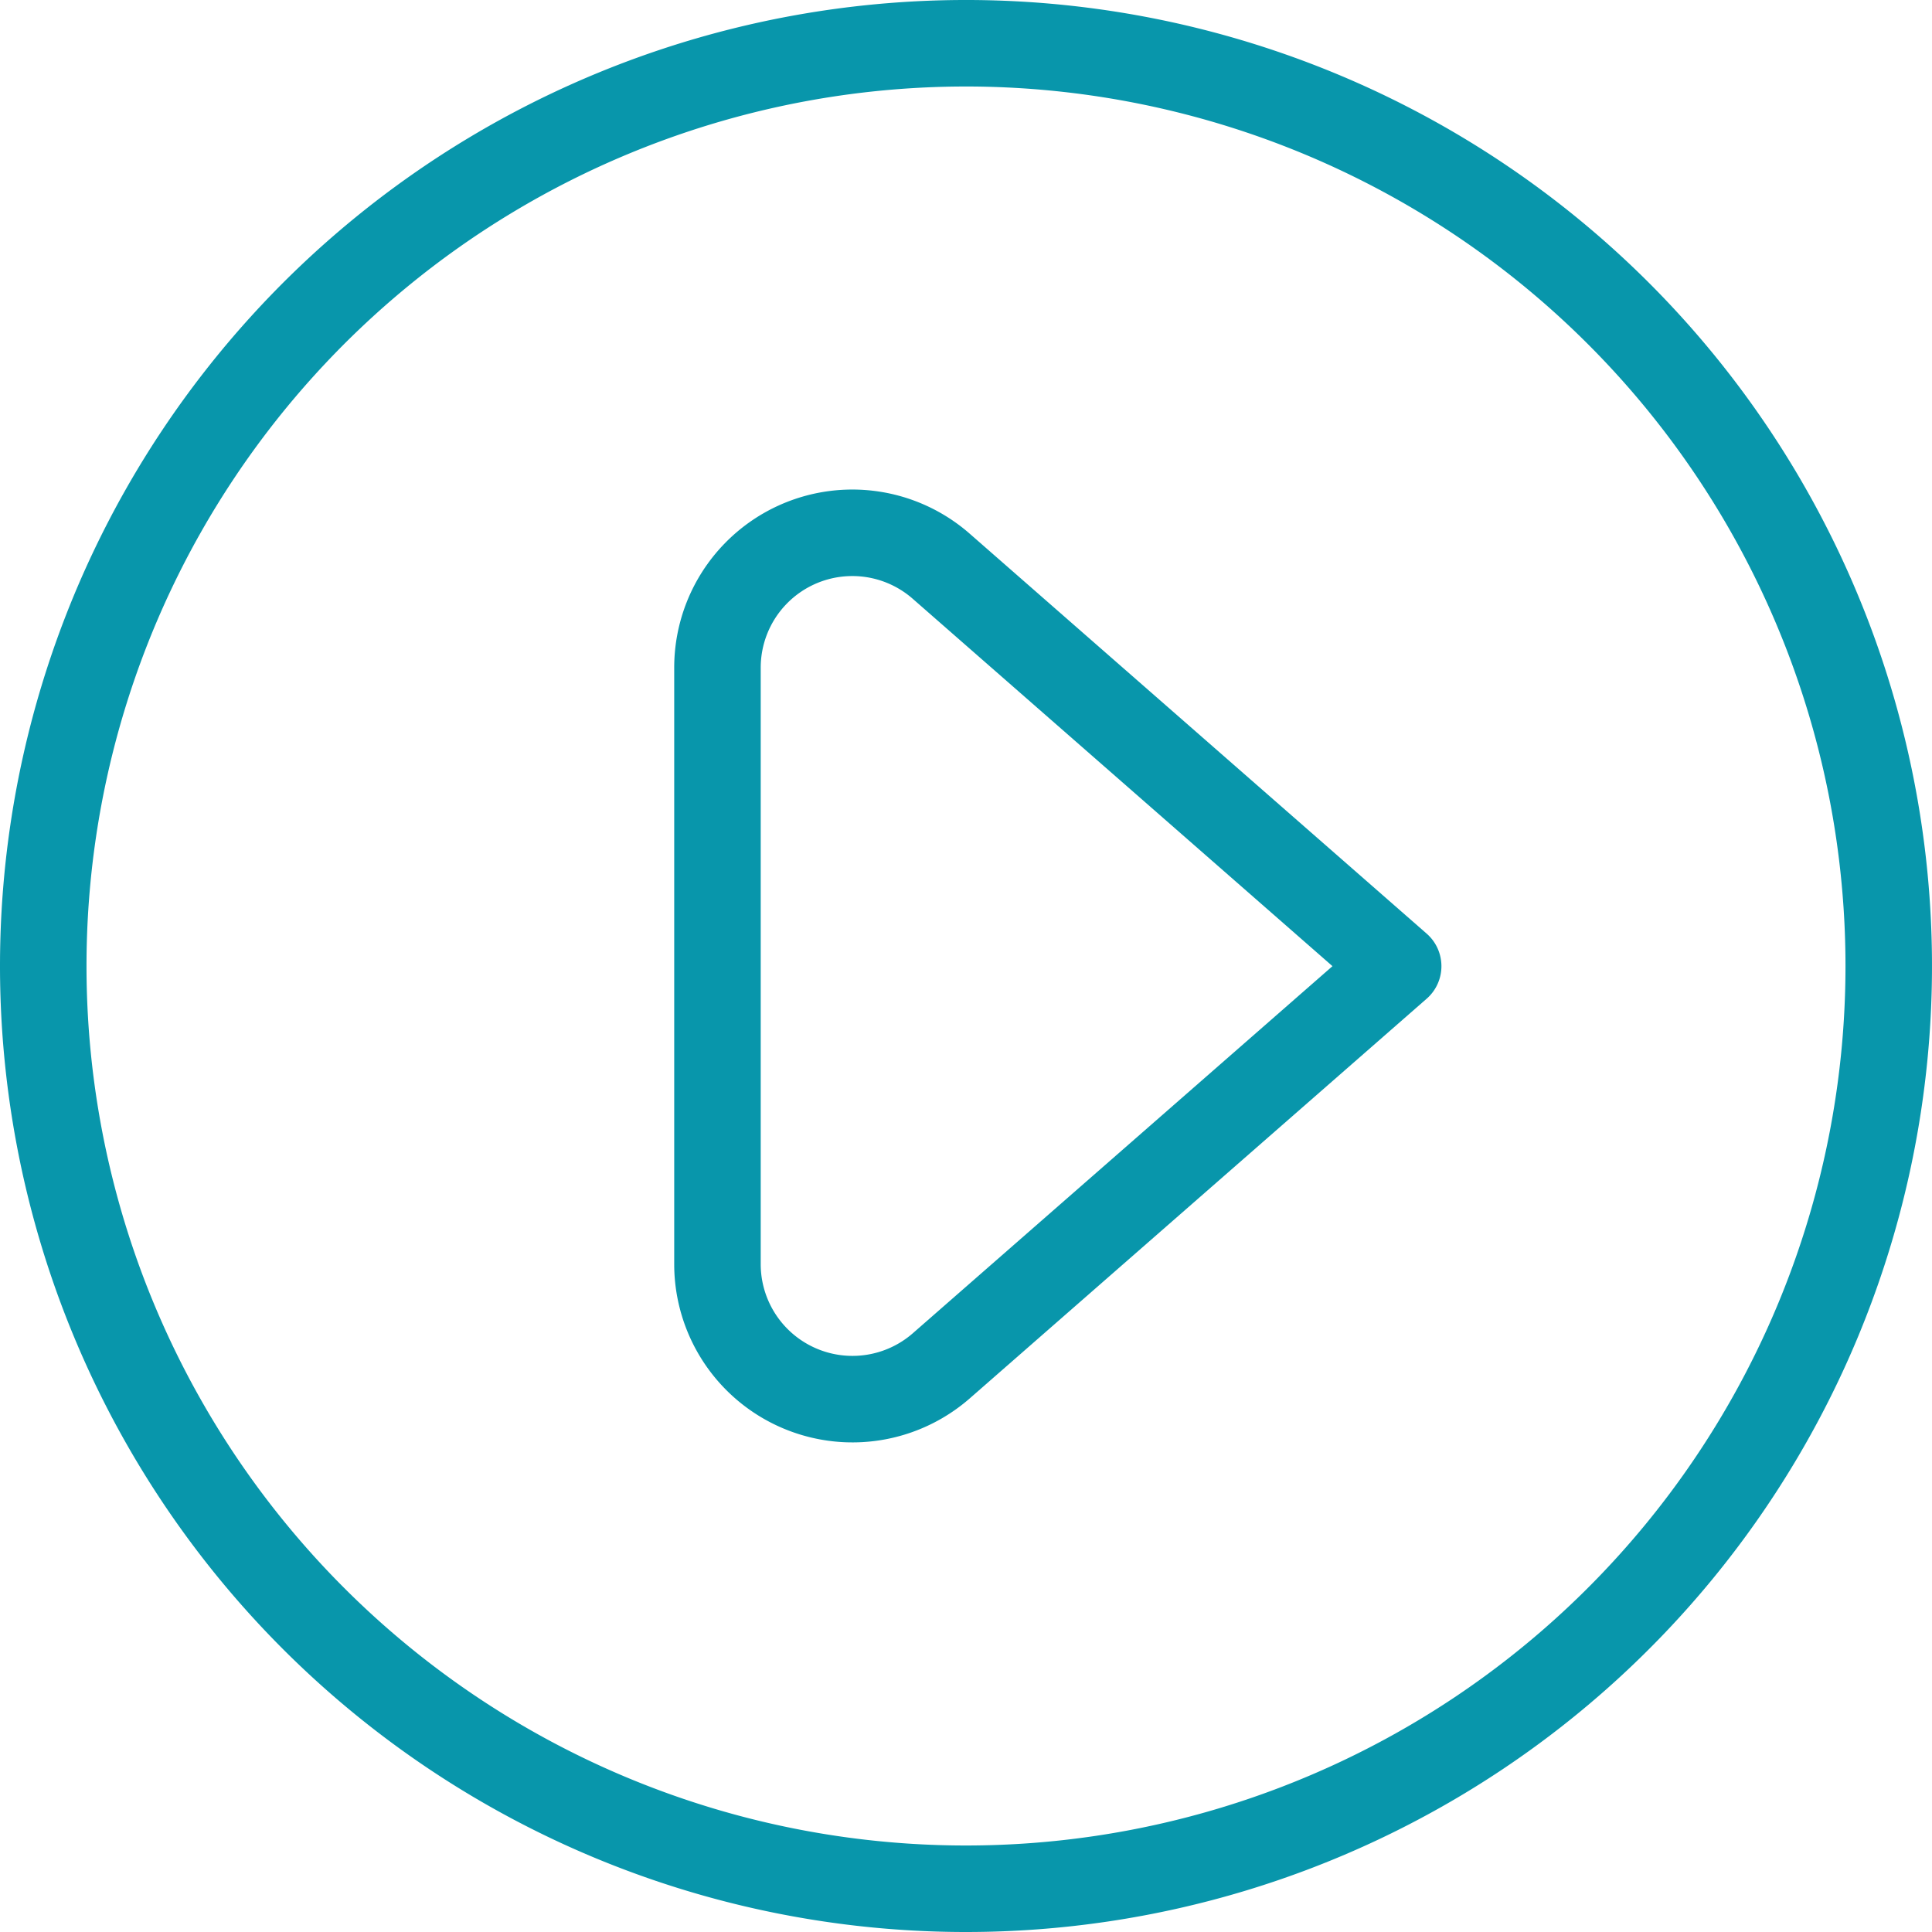
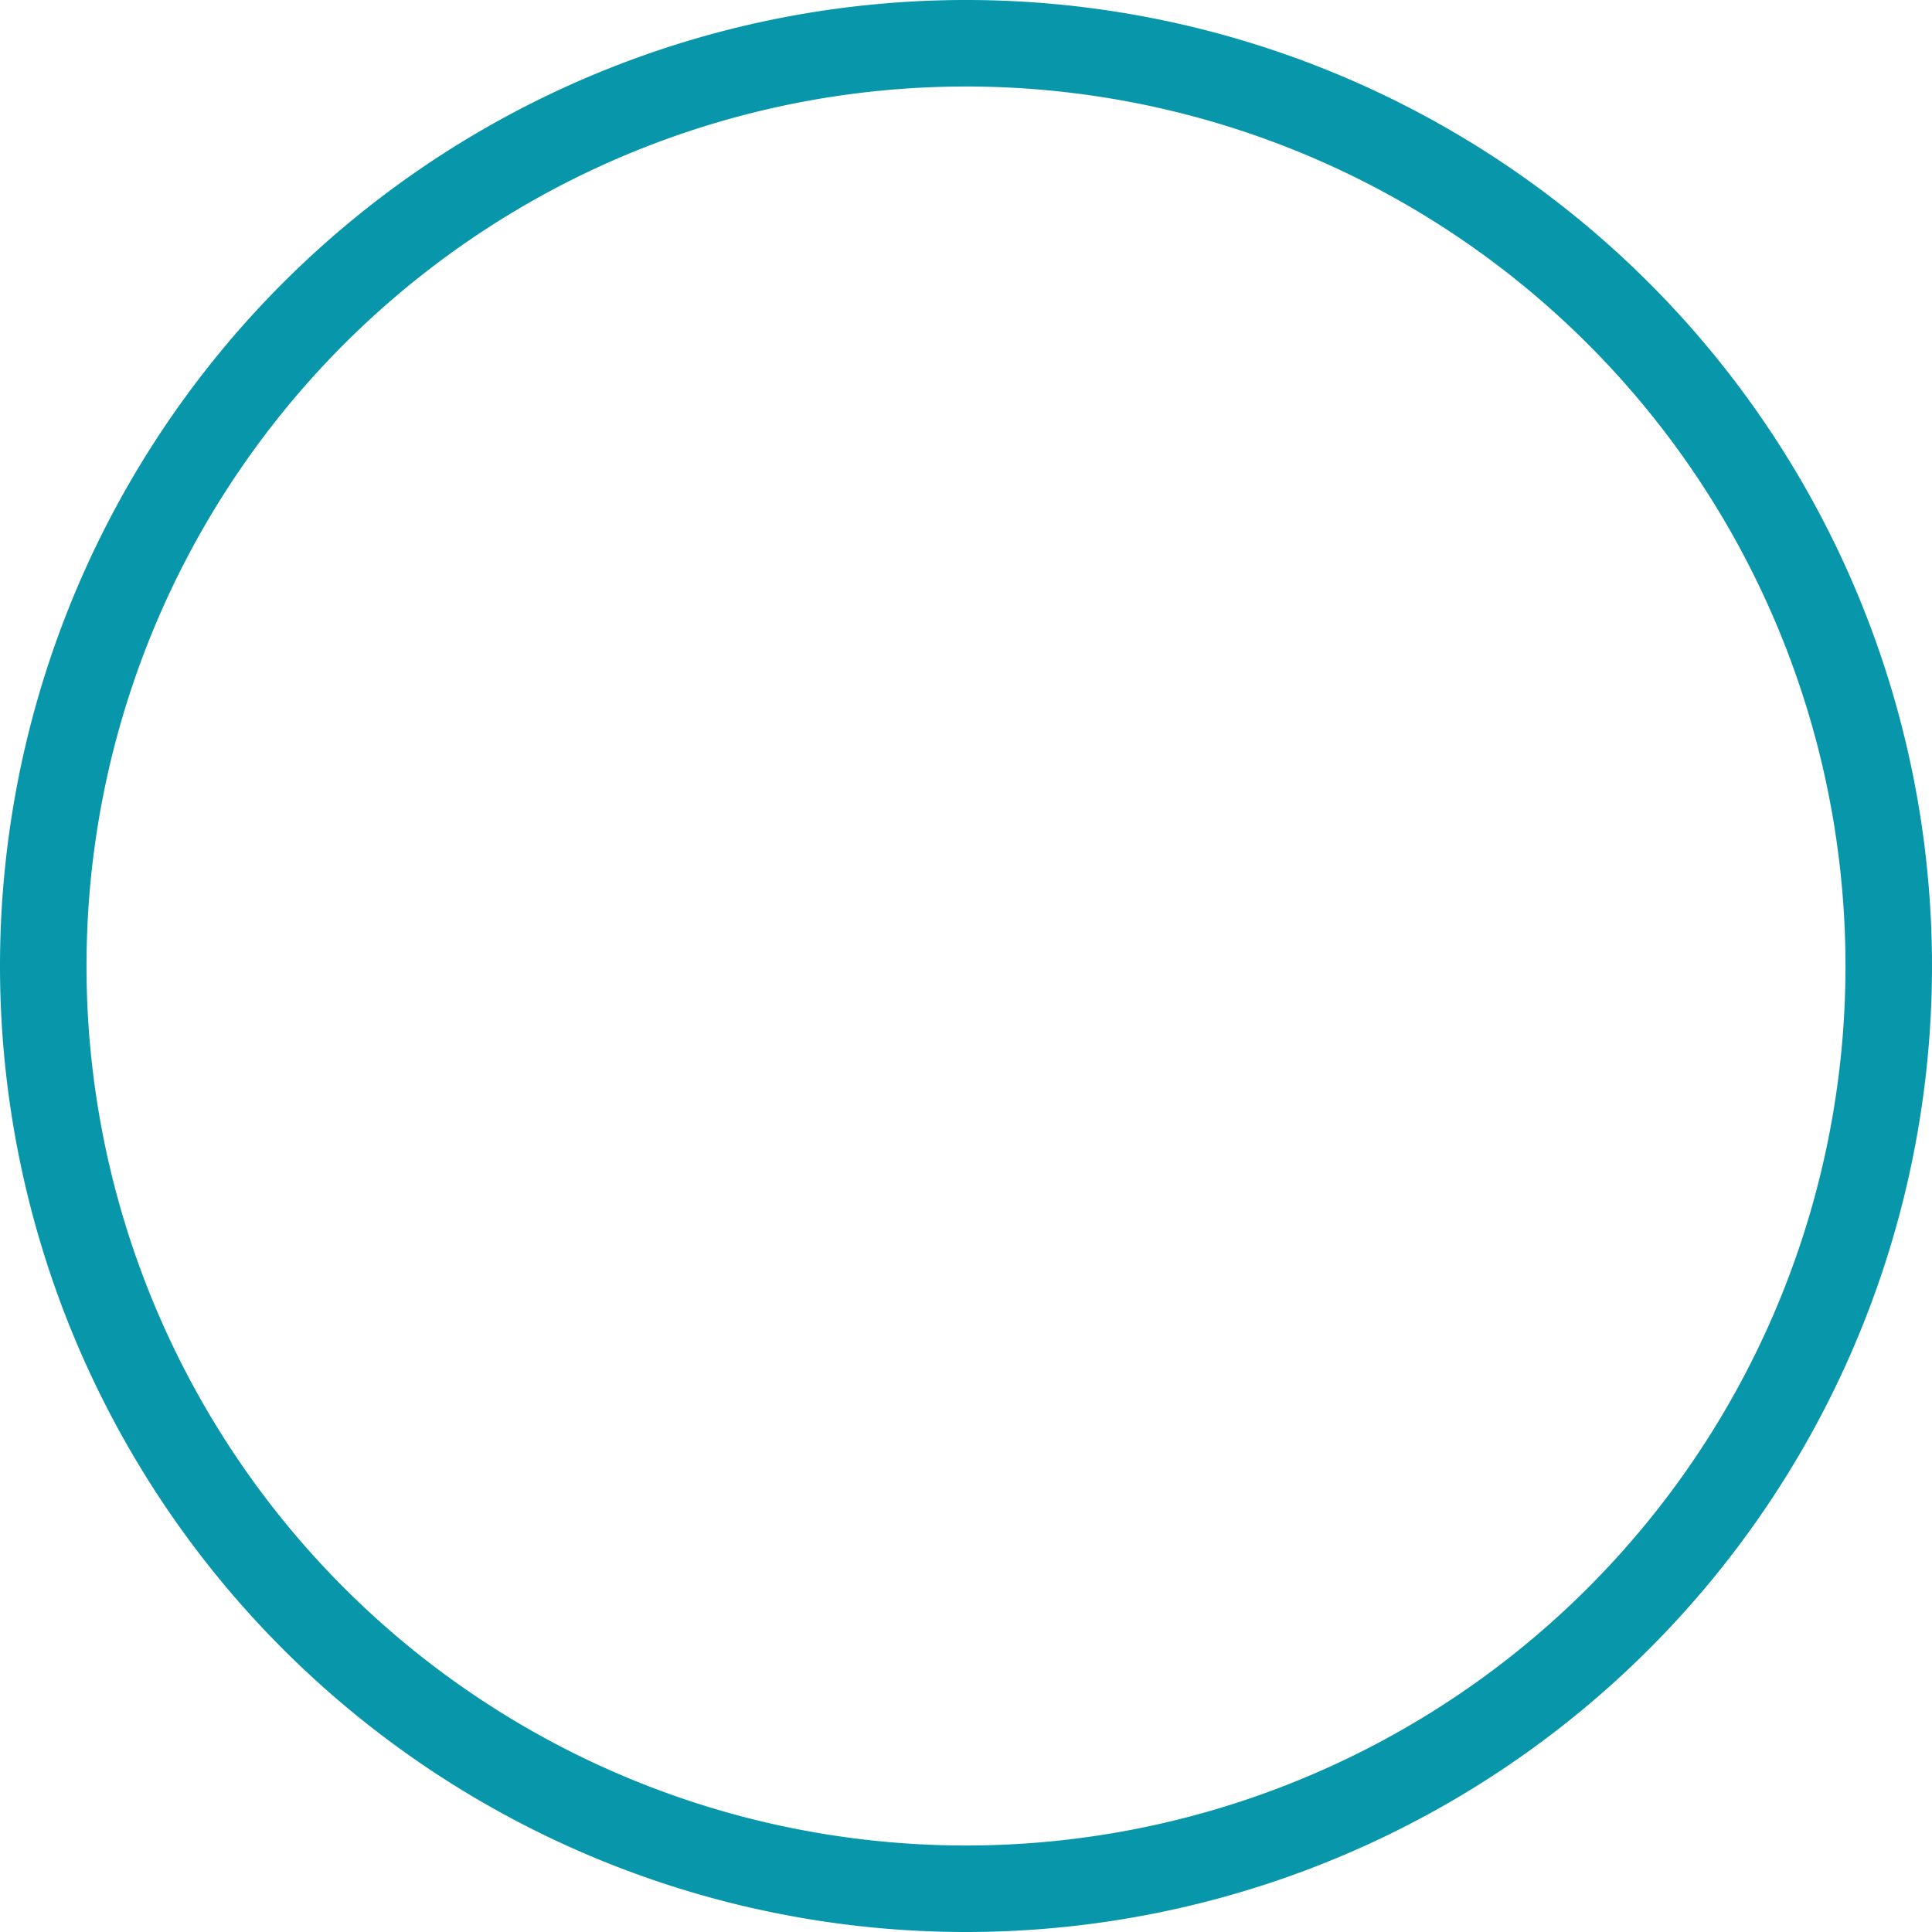
<svg xmlns="http://www.w3.org/2000/svg" width="67" height="67" viewBox="0 0 67 67">
  <g id="Group_558" data-name="Group 558" transform="translate(1.5 1.5)">
    <g id="button-play-1">
      <path id="Oval_279" data-name="Oval 279" d="M239.755,5875.75a32,32,0,1,0-32-32A32,32,0,0,0,239.755,5875.75Z" transform="translate(-207.755 -5811.75)" fill="none" stroke="#0896ab" stroke-linecap="round" stroke-linejoin="round" stroke-width="3" />
-       <path id="Shape_2479" data-name="Shape 2479" d="M216,5843.116a4.682,4.682,0,0,0,7.76,3.522l15.846-13.861-15.846-13.869a4.677,4.677,0,0,0-7.76,3.523Z" transform="translate(-192.619 -5800.771)" fill="none" stroke="#0896ab" stroke-linecap="round" stroke-linejoin="round" stroke-width="3" />
    </g>
  </g>
</svg>